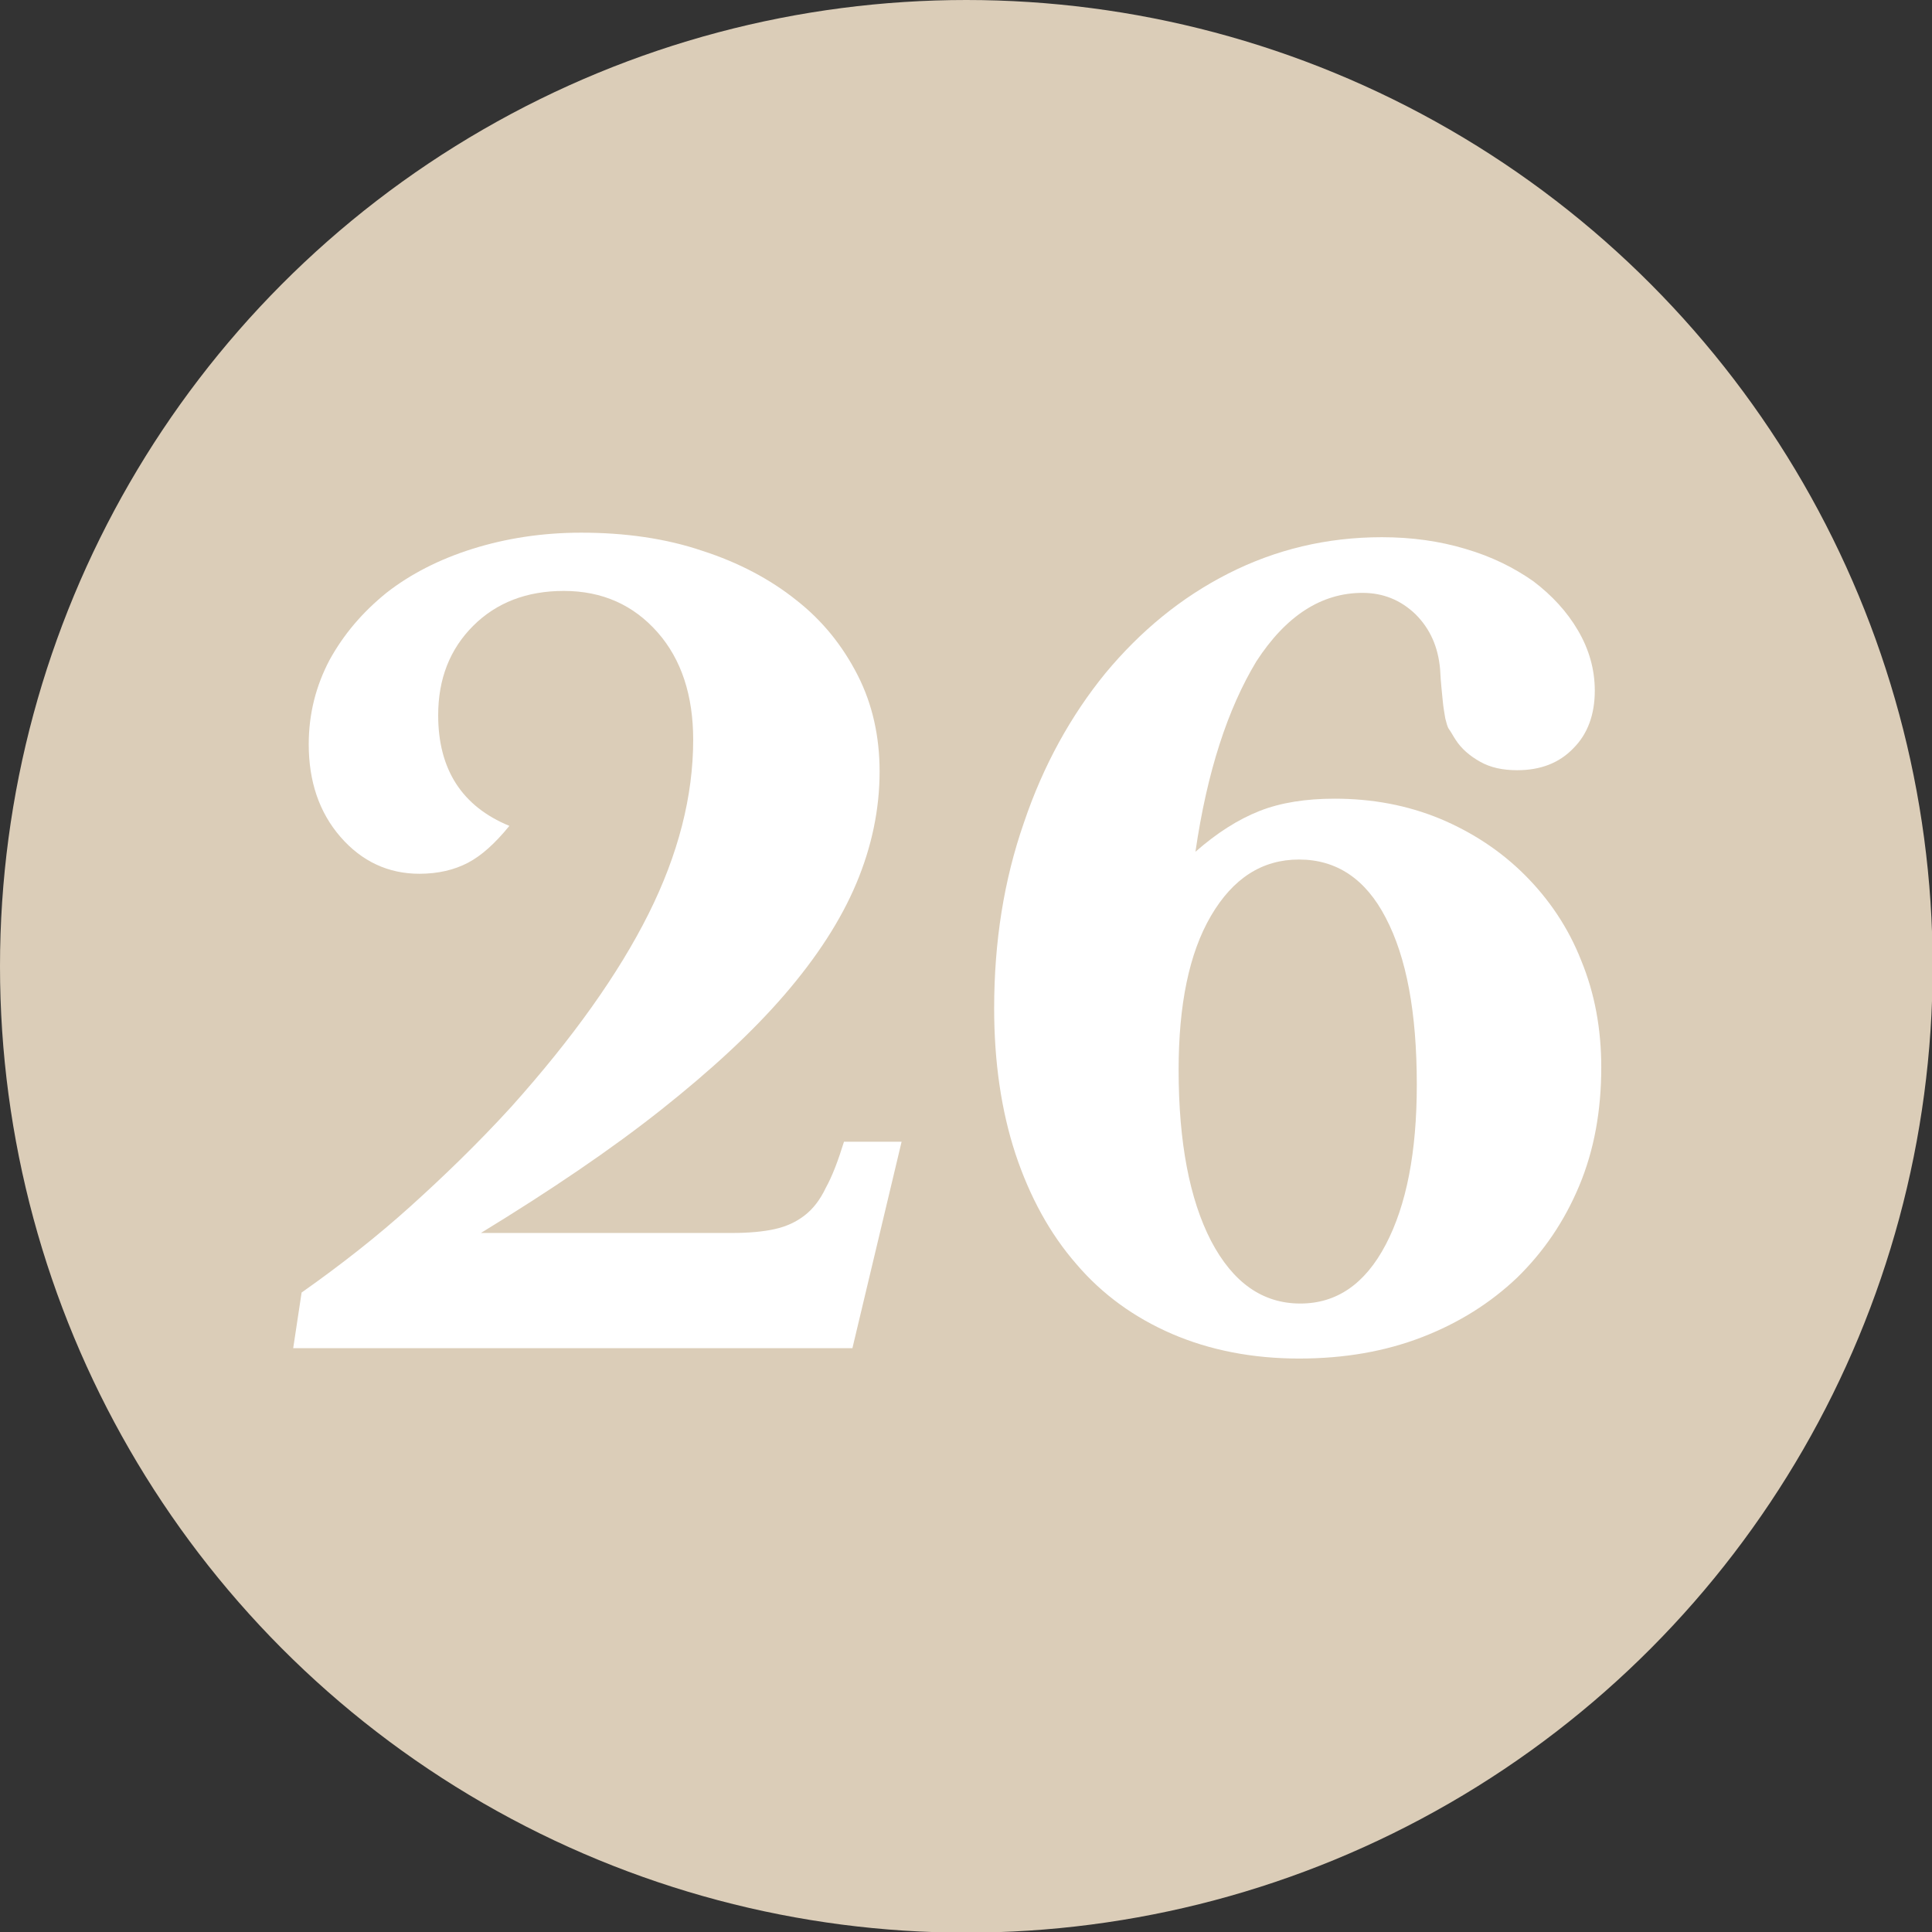
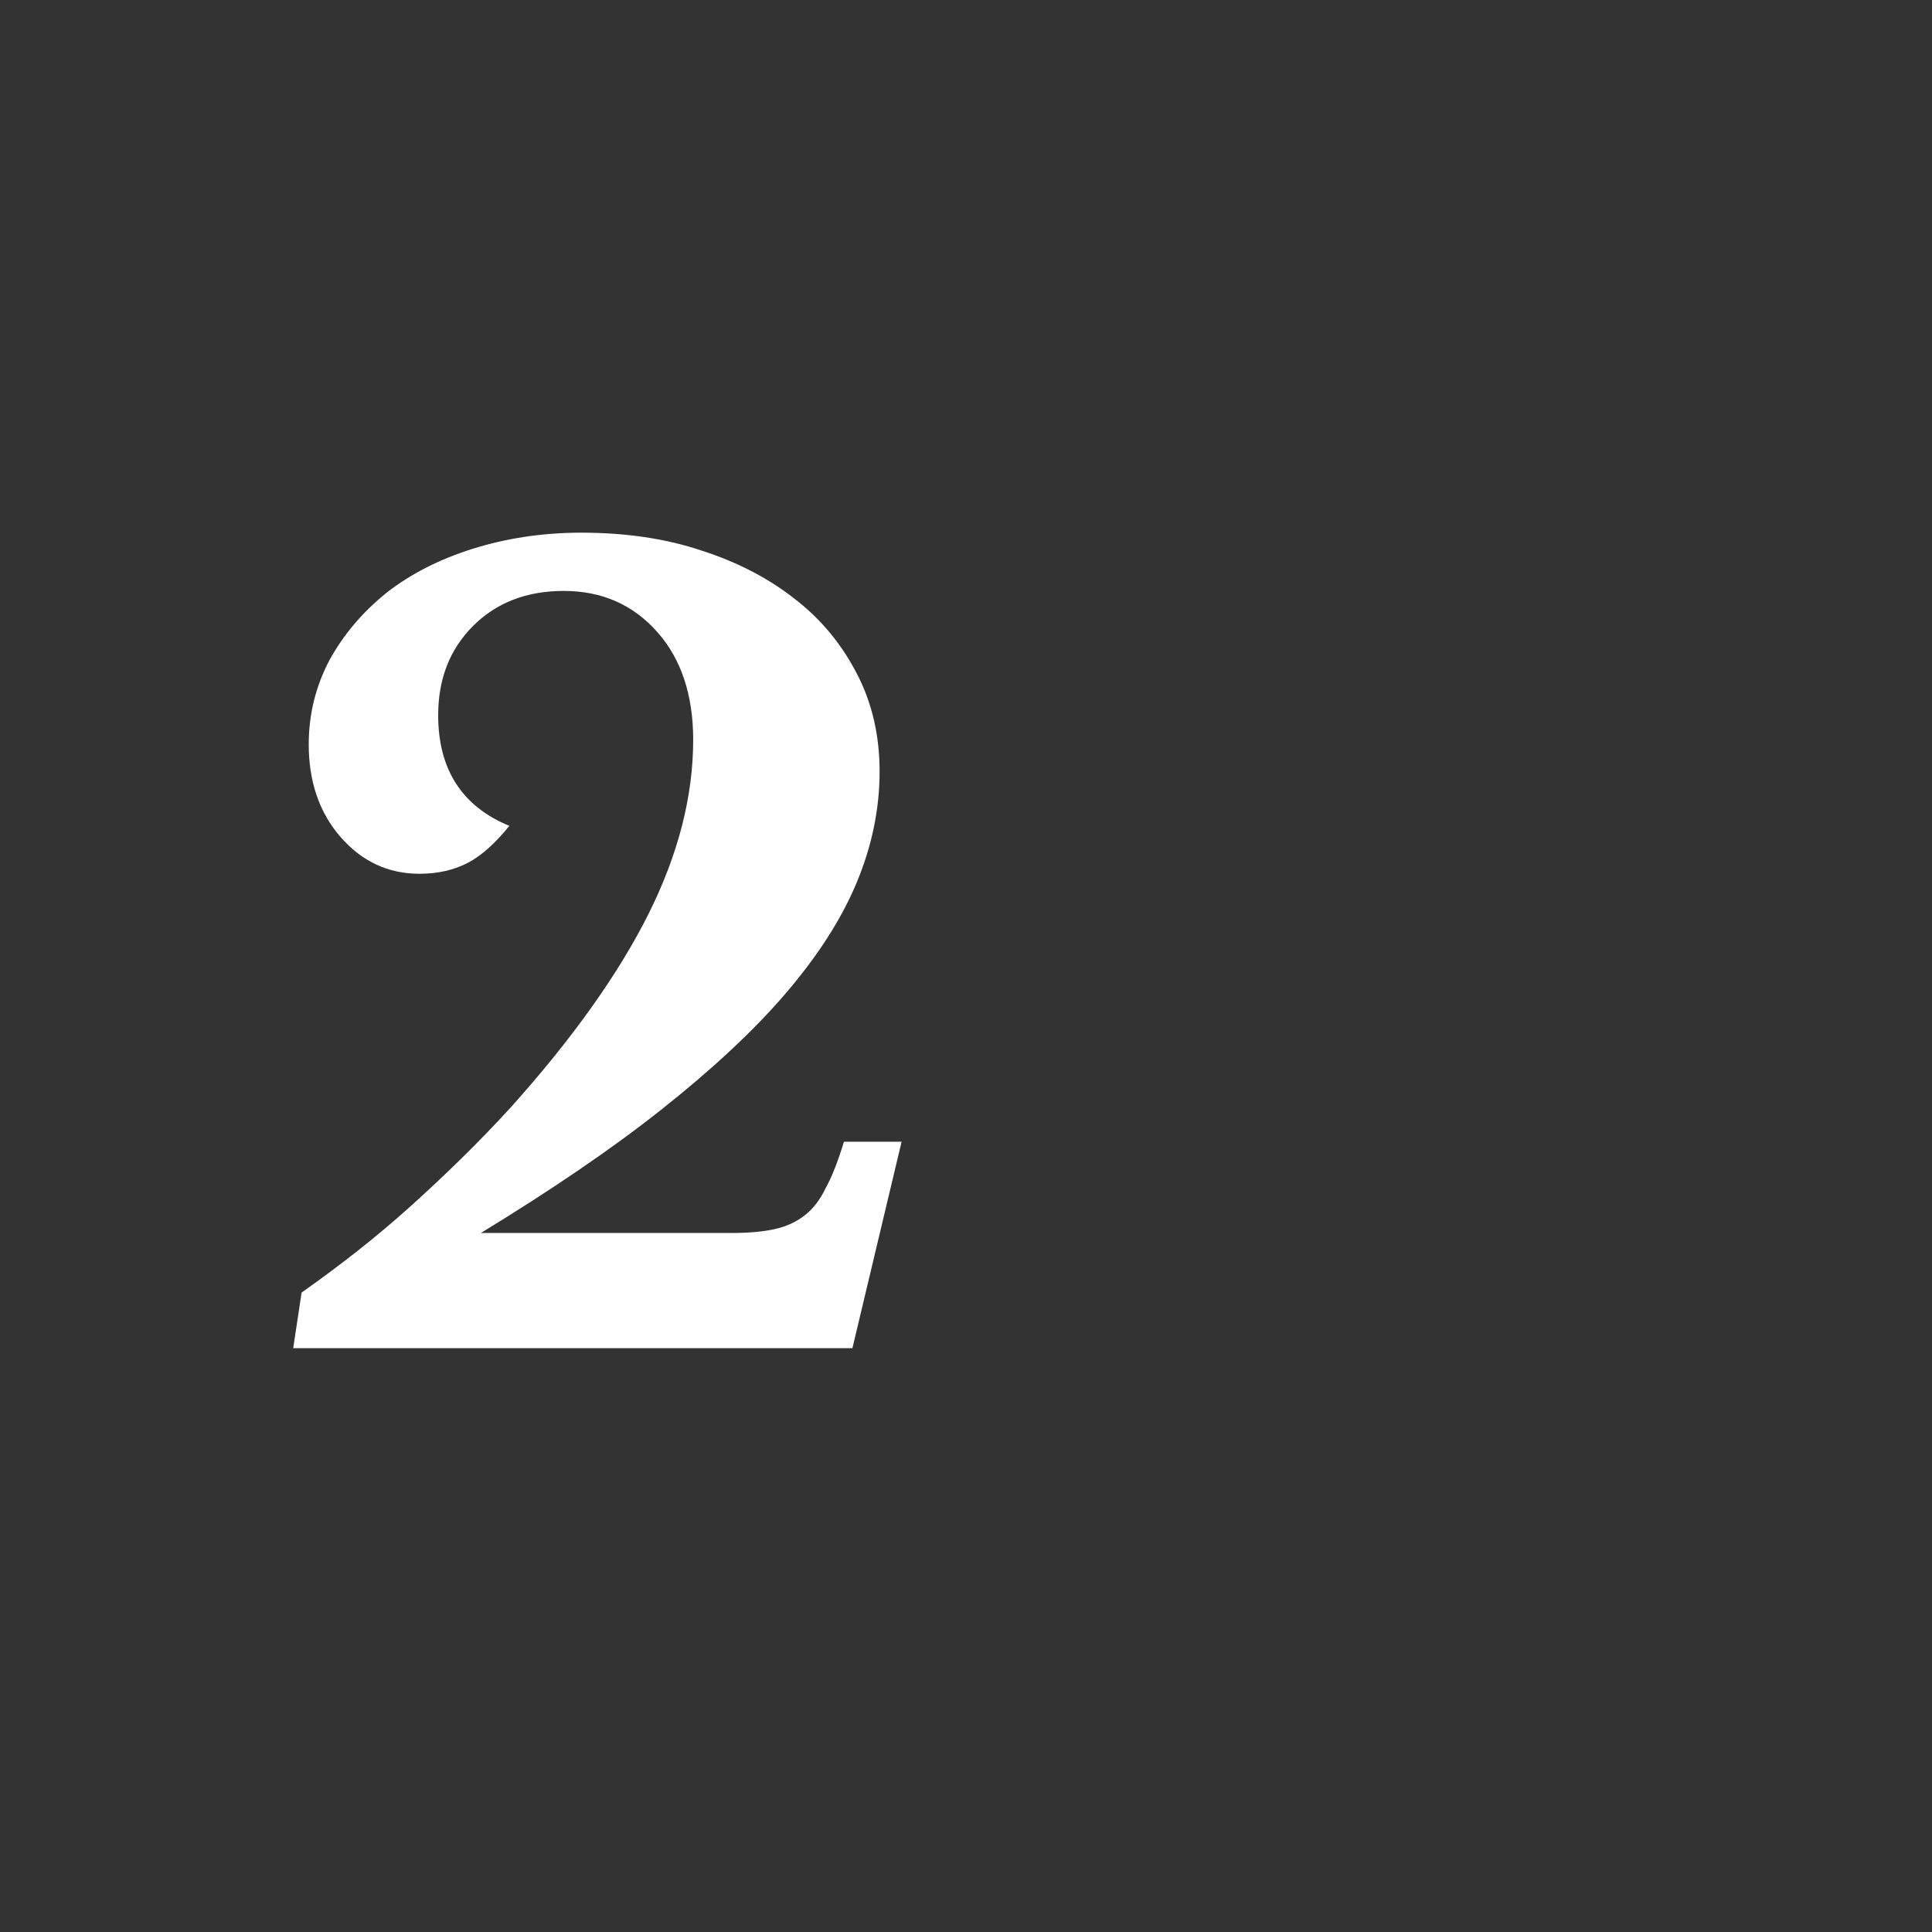
<svg xmlns="http://www.w3.org/2000/svg" id="Ebene_1" x="0px" y="0px" width="298.5px" height="298.5px" viewBox="0 0 298.5 298.5" style="enable-background:new 0 0 298.5 298.5;" xml:space="preserve">
  <rect x="0" y="0" width="298.5" height="298.5" fill="#333333" stroke="none" />
  <style type="text/css"> .st0{fill:#DBCDB8;} .st1{fill:#FFFFFF;} </style>
-   <circle class="st0" cx="149.3" cy="149.3" r="149.3" />
  <g>
    <path class="st1" d="M131.7,208.3H45.3l1.3-8.6c6.1-4.3,11.7-8.7,16.8-13.3S73.8,176.7,79,171c9.5-10.6,16.6-20.6,21.2-29.8 c4.6-9.2,6.9-18.2,6.9-26.9c0-6.8-1.8-12.4-5.5-16.6c-3.7-4.2-8.5-6.4-14.5-6.4c-5.7,0-10.4,1.8-14,5.4s-5.4,8.2-5.4,13.8 c0,8.4,3.7,14.1,11,17.1c-2.2,2.7-4.3,4.6-6.4,5.7c-2.1,1.1-4.6,1.7-7.5,1.7c-4.8,0-8.9-1.9-12.2-5.7c-3.3-3.8-4.9-8.6-4.9-14.3 c0-4.7,1.1-9,3.2-13c2.2-4,5.1-7.4,8.8-10.4c3.7-2.9,8.2-5.2,13.3-6.8c5.1-1.6,10.7-2.5,16.8-2.5c6.8,0,13.1,0.9,18.7,2.8 c5.6,1.8,10.5,4.4,14.5,7.6c4.1,3.2,7.2,7.1,9.5,11.6c2.3,4.5,3.4,9.5,3.4,14.9c0,5.8-1.2,11.6-3.6,17.3 c-2.4,5.7-6.1,11.4-11.1,17.2c-5,5.8-11.4,11.7-19.1,17.8c-7.7,6.1-17,12.4-27.8,19H113c2.7,0,4.9-0.2,6.7-0.6 c1.8-0.4,3.3-1.1,4.6-2.1c1.3-1,2.4-2.4,3.3-4.3c1-1.8,1.9-4.2,2.8-7.1h8.9L131.7,208.3z" />
-     <path class="st1" d="M184.7,131.6c3.3-2.9,6.6-5,9.9-6.3c3.3-1.3,7.2-1.9,11.6-1.9c5.8,0,11.2,1,16.3,3.1c5,2.1,9.4,5,13.1,8.7 c3.7,3.7,6.7,8.1,8.7,13.2c2.1,5.1,3.1,10.6,3.1,16.5c0,6.7-1.1,12.8-3.4,18.3c-2.3,5.5-5.5,10.2-9.6,14.2c-4.1,3.9-9,7-14.7,9.2 c-5.7,2.2-12,3.3-19,3.3c-7.2,0-13.8-1.3-19.6-3.8c-5.8-2.5-10.8-6.1-14.8-10.8c-4.1-4.7-7.2-10.4-9.4-17 c-2.2-6.7-3.3-14.2-3.3-22.5c0-10.3,1.5-19.8,4.6-28.7c3-8.9,7.3-16.6,12.6-23.1c5.4-6.5,11.7-11.7,19-15.4 c7.3-3.7,15.2-5.6,23.7-5.6c4.6,0,8.9,0.6,12.9,1.8c4.1,1.2,7.5,2.9,10.5,5c2.9,2.2,5.2,4.7,6.9,7.6c1.7,2.9,2.6,6,2.6,9.3 c0,3.7-1.1,6.7-3.3,8.9c-2.2,2.3-5.1,3.4-8.7,3.4c-2.2,0-4.1-0.4-5.7-1.3c-1.6-0.9-2.9-2-3.8-3.4c-0.4-0.6-0.7-1.2-1-1.6 c-0.3-0.4-0.4-1-0.6-1.7c-0.1-0.7-0.3-1.6-0.4-2.8c-0.1-1.1-0.3-2.7-0.4-4.8c-0.3-3.4-1.5-6.2-3.8-8.5c-2.3-2.2-5-3.3-8.2-3.3 c-6.3,0-11.8,3.5-16.4,10.6C189.7,109.5,186.5,119.2,184.7,131.6z M200.7,132.8c-5.7,0-10.2,2.9-13.6,8.7c-3.4,5.8-5,13.8-5,23.8 c0,11.2,1.7,20,5,26.4c3.4,6.5,8,9.7,13.8,9.7c5.6,0,10-3,13.2-9.1s4.8-14.3,4.8-24.7c0-11.2-1.6-19.7-4.8-25.8 C211,135.8,206.5,132.8,200.7,132.8z" />
  </g>
  <g> </g>
  <g> </g>
  <g> </g>
  <g> </g>
  <g> </g>
  <g> </g>
</svg>